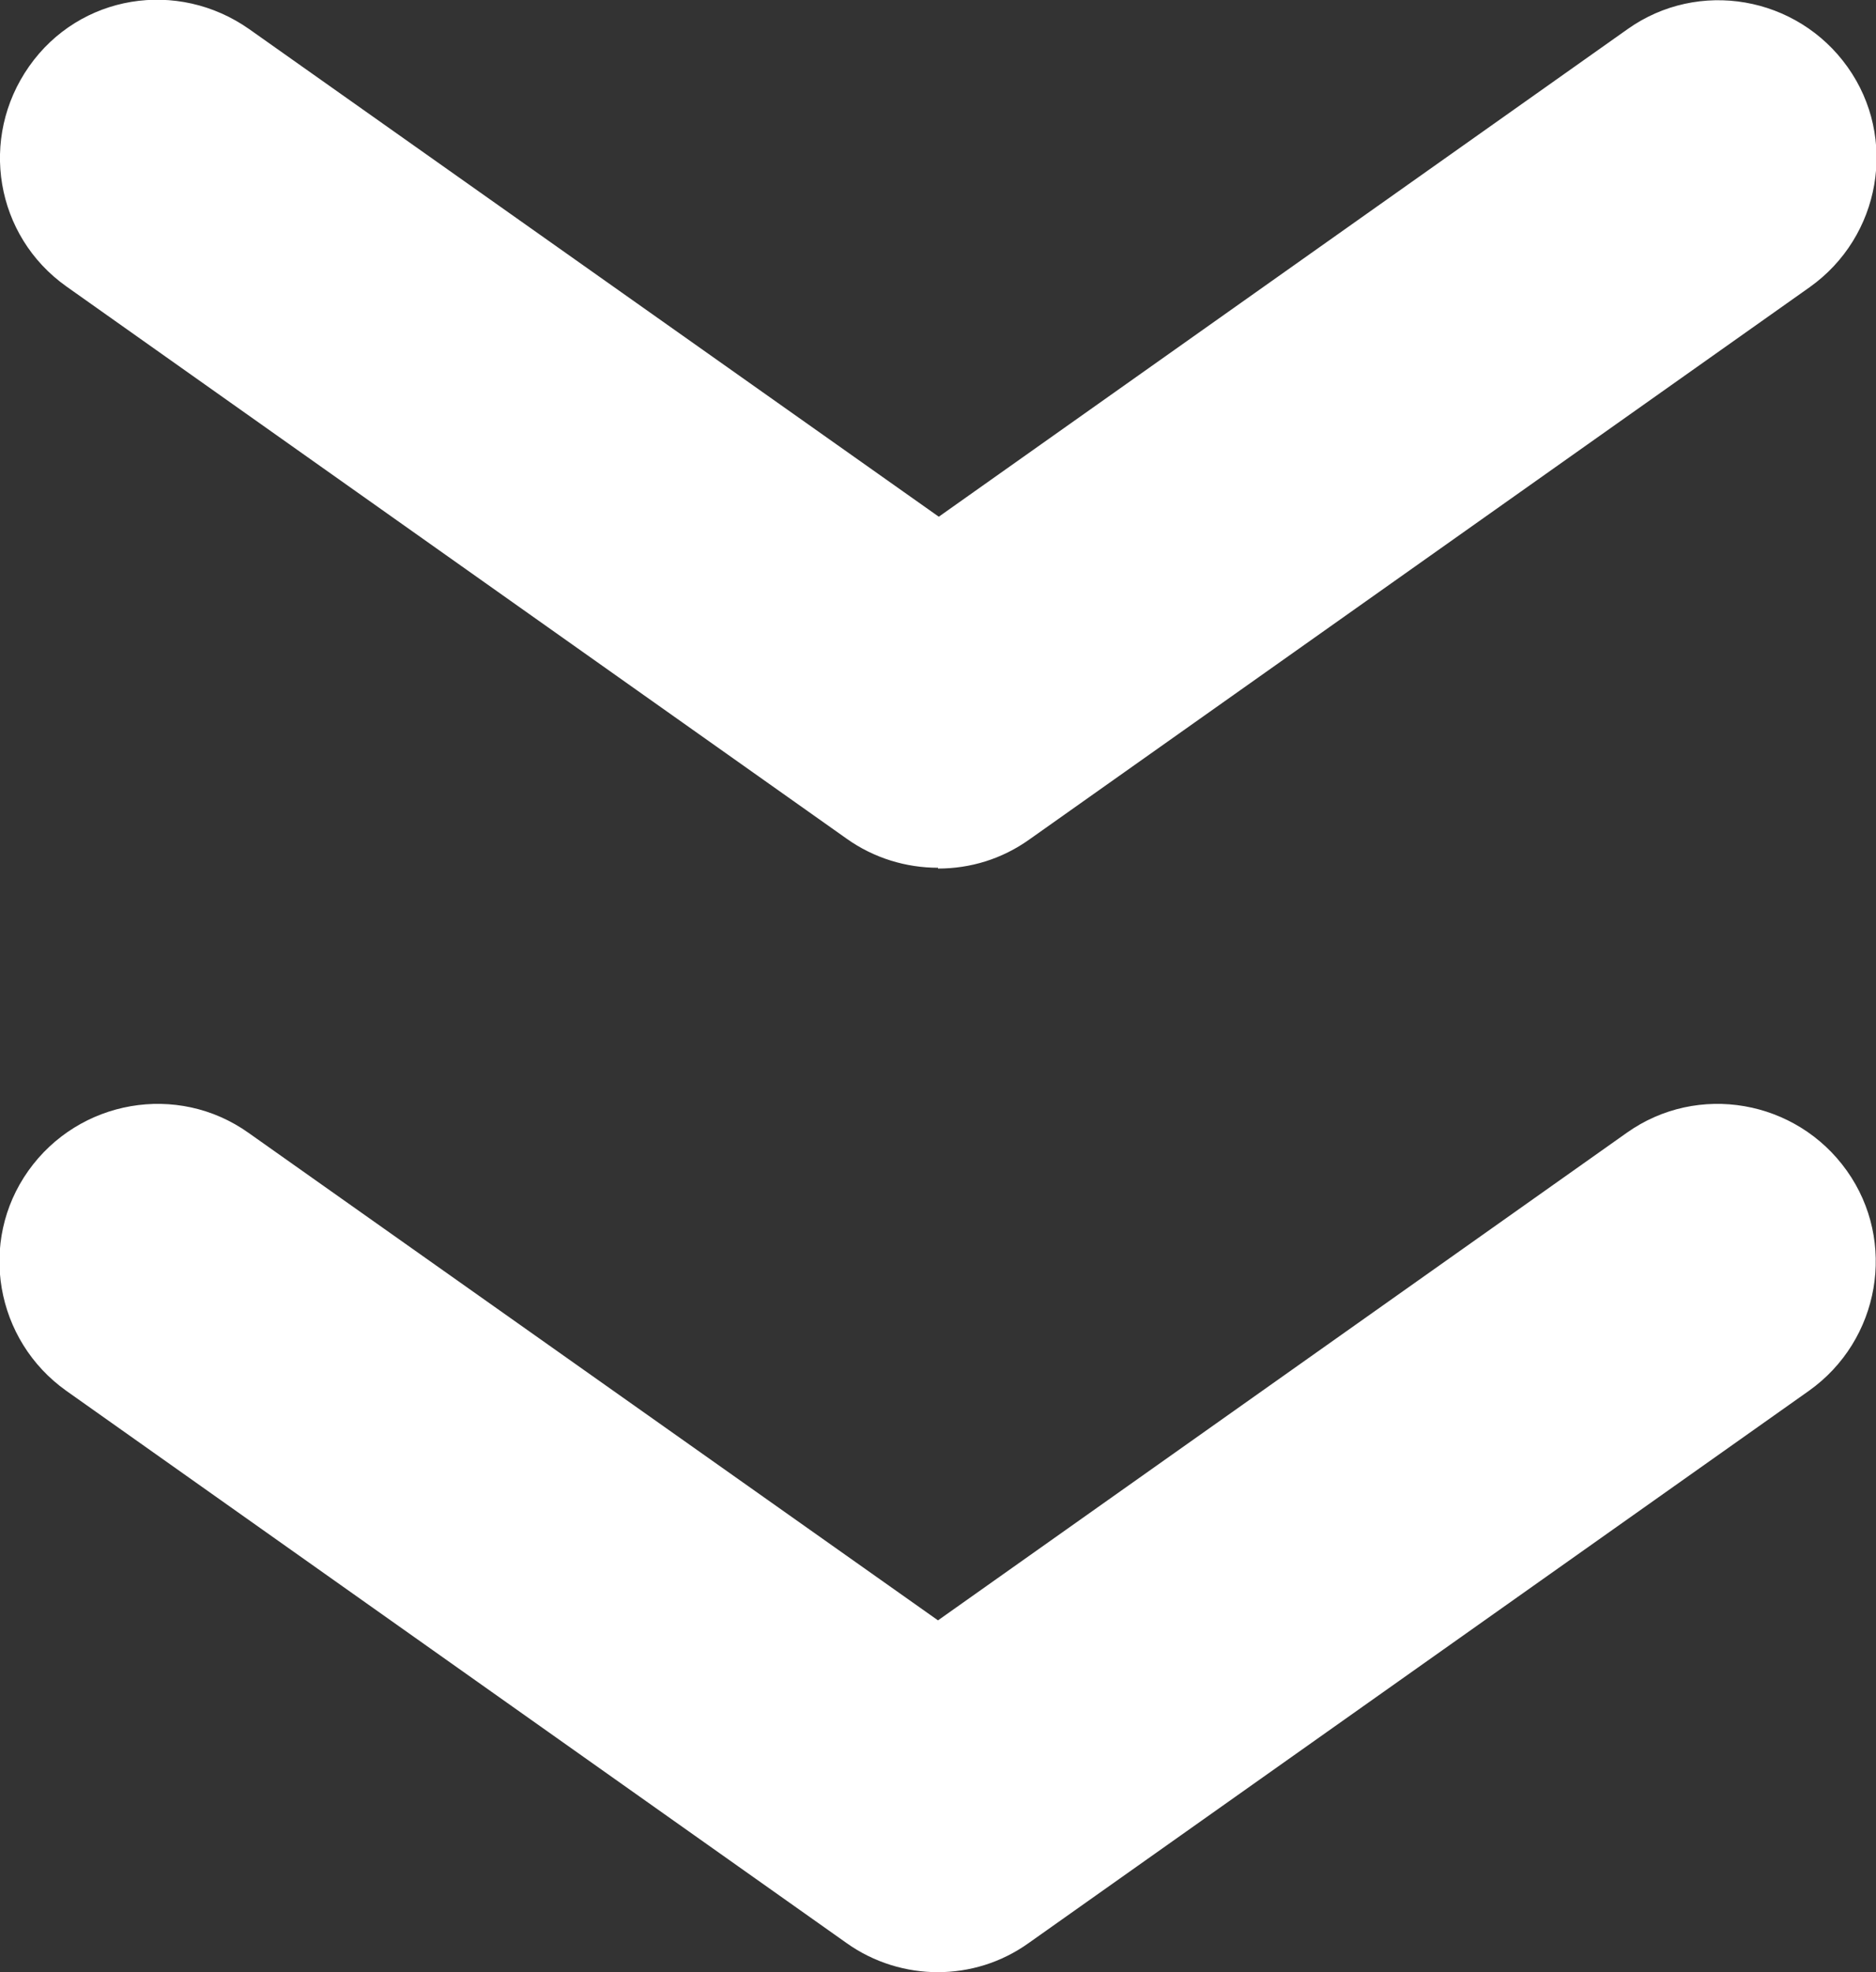
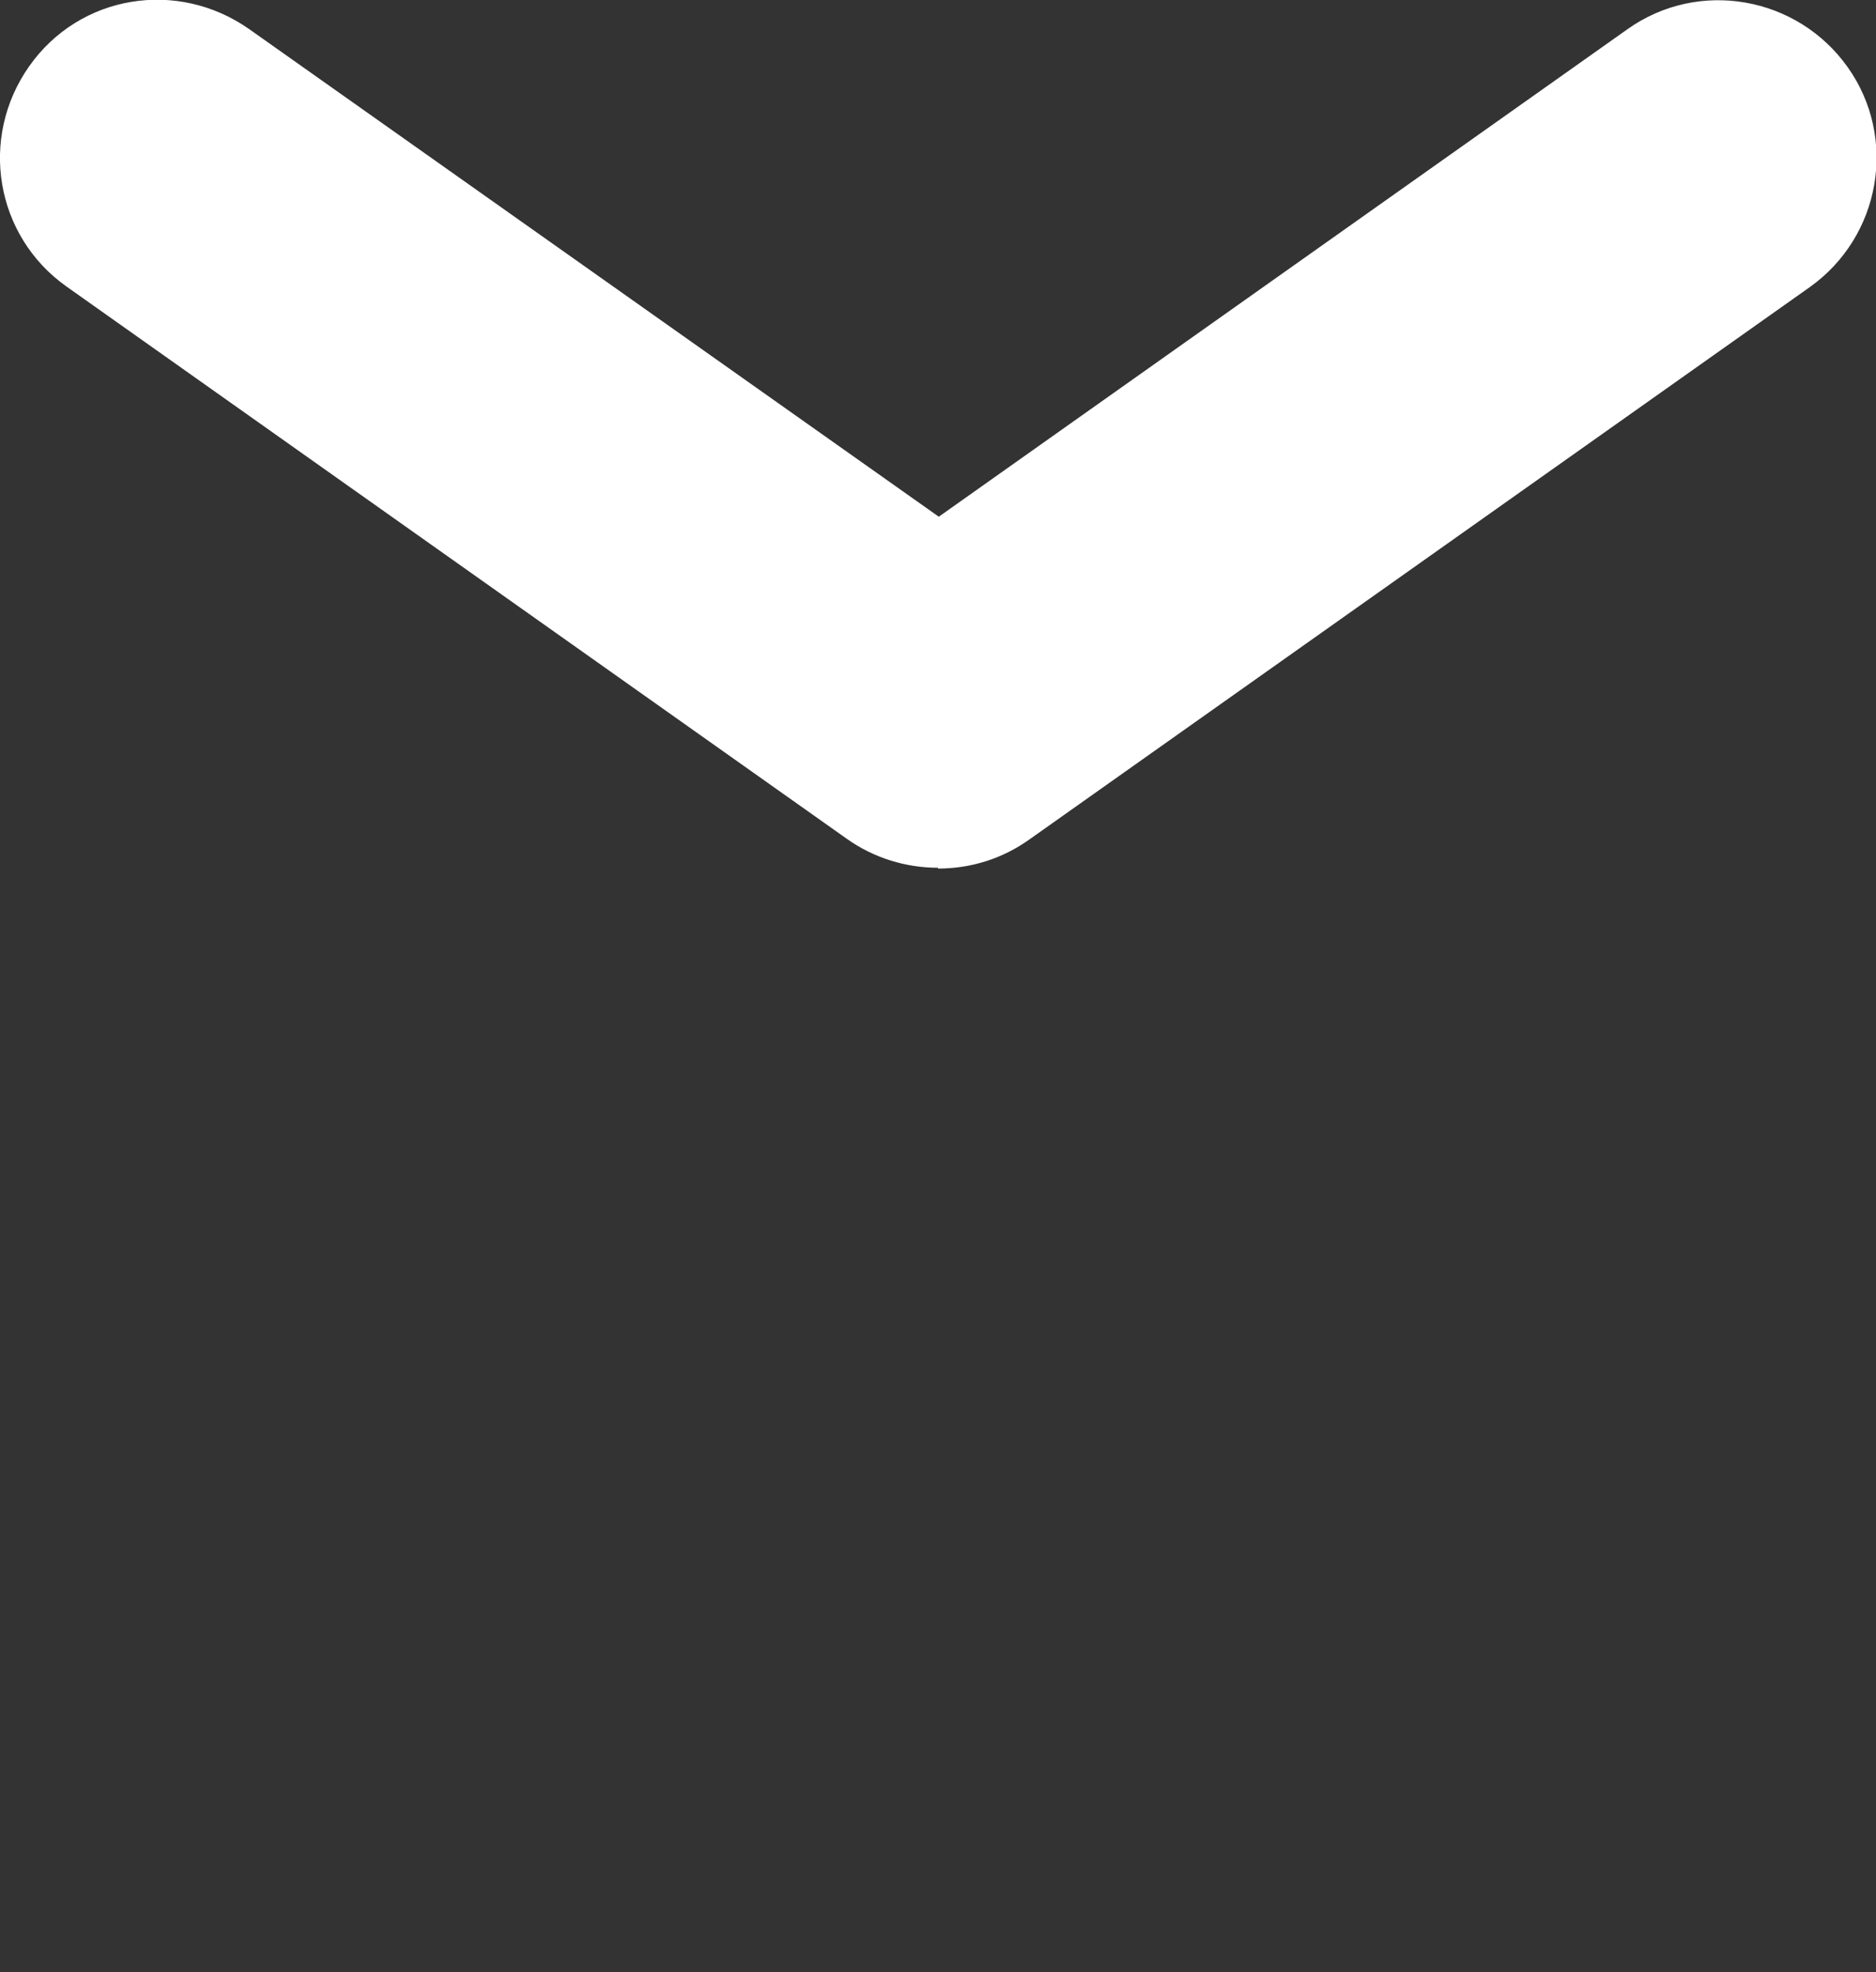
<svg xmlns="http://www.w3.org/2000/svg" id="_レイヤー_1" data-name="レイヤー 1" viewBox="0 0 23.78 25">
  <rect x="0" y="0" width="23.78" height="25" fill="#333333" stroke="none" />
  <defs>
    <style>
      .cls-1 {
        fill: #fff;
      }
    </style>
  </defs>
  <path class="cls-1" d="M11.89,11c-.4,0-.81-.12-1.16-.37L.84,3.63C-.06,2.99-.27,1.75.37.84S2.25-.27,3.16.37l8.74,6.18L20.63.37c.9-.64,2.15-.42,2.79.48s.42,2.15-.48,2.79l-9.89,7c-.35.25-.75.37-1.16.37Z" />
-   <path class="cls-1" d="M11.89,25c-.4,0-.81-.12-1.16-.37L.84,17.63c-.9-.64-1.12-1.89-.48-2.79s1.89-1.12,2.79-.48l8.74,6.18,8.73-6.18c.9-.64,2.15-.42,2.79.48s.42,2.15-.48,2.79l-9.89,7c-.35.25-.75.37-1.16.37Z" />
</svg>